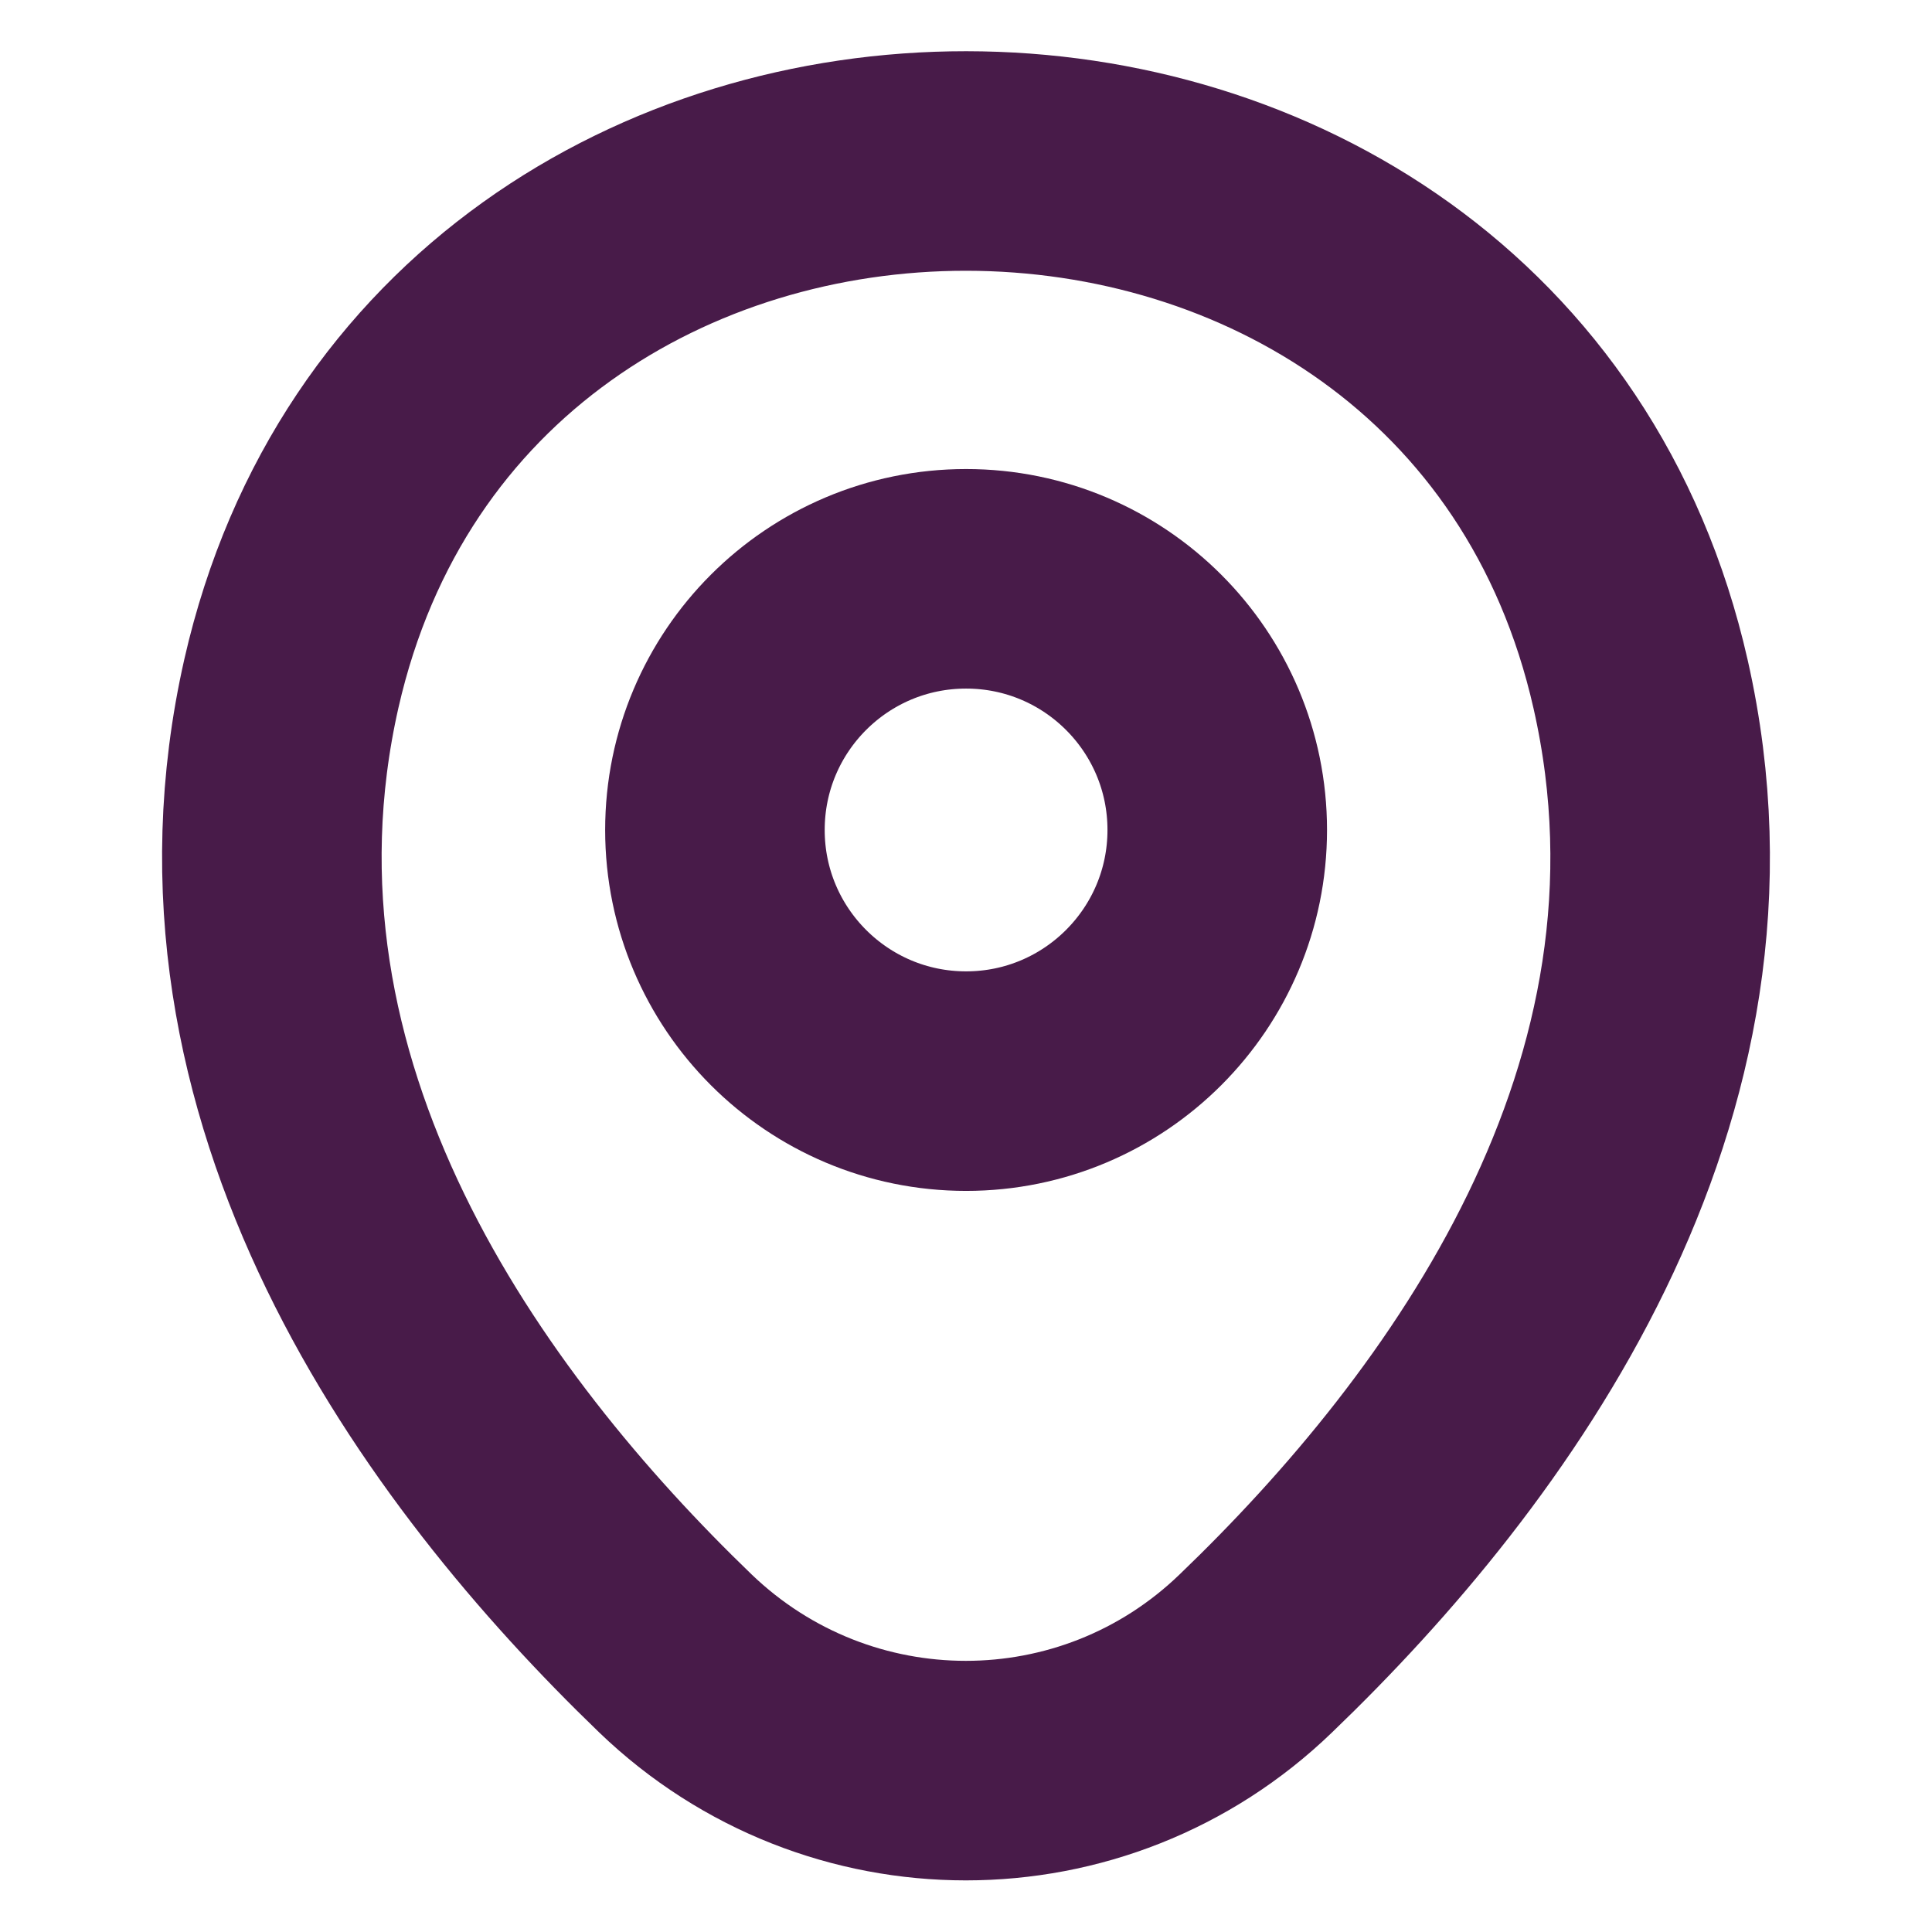
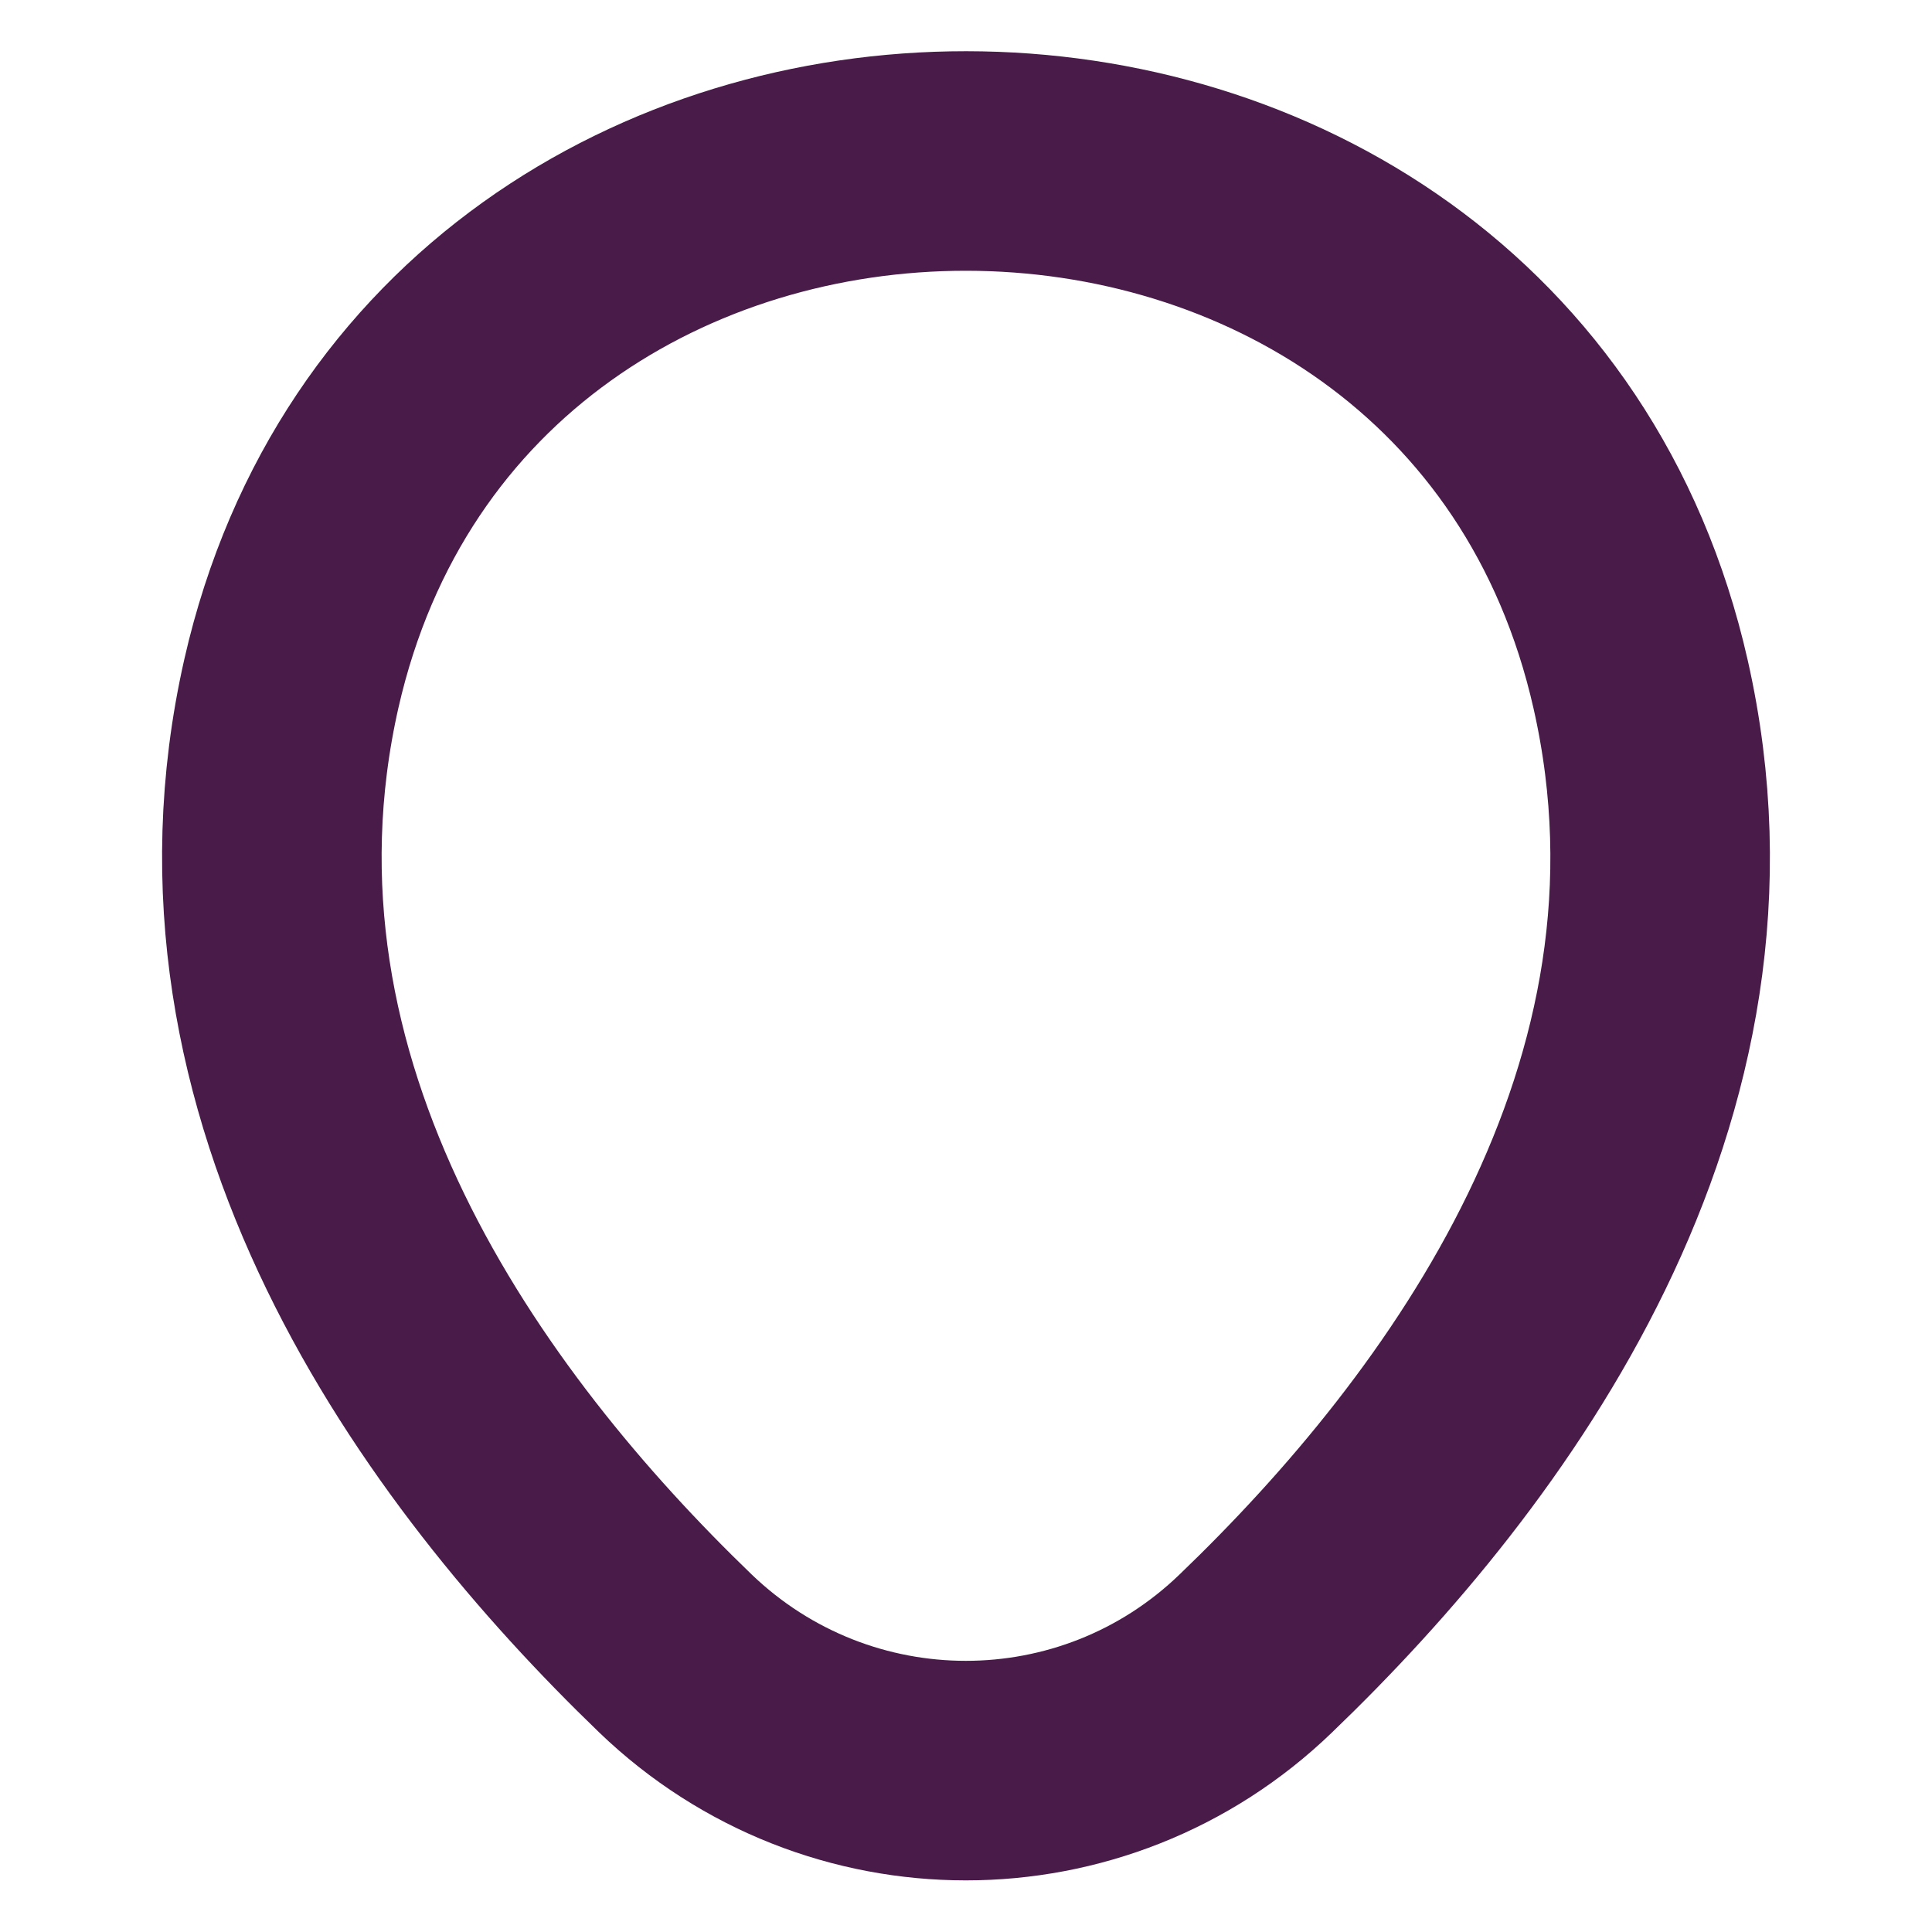
<svg xmlns="http://www.w3.org/2000/svg" width="22" height="22" viewBox="0 0 22 22" fill="none">
-   <path d="M11.001 12.311C12.58 12.311 13.861 11.03 13.861 9.451C13.861 7.871 12.58 6.591 11.001 6.591C9.421 6.591 8.141 7.871 8.141 9.451C8.141 11.03 9.421 12.311 11.001 12.311Z" stroke="#481B49" stroke-width="2.5" />
  <path d="M3.318 7.783C5.124 -0.156 16.885 -0.147 18.682 7.792C19.736 12.448 16.839 16.39 14.3 18.828C12.457 20.607 9.542 20.607 7.691 18.828C5.161 16.39 2.264 12.439 3.318 7.783Z" stroke="#481B49" stroke-width="2.5" />
</svg>